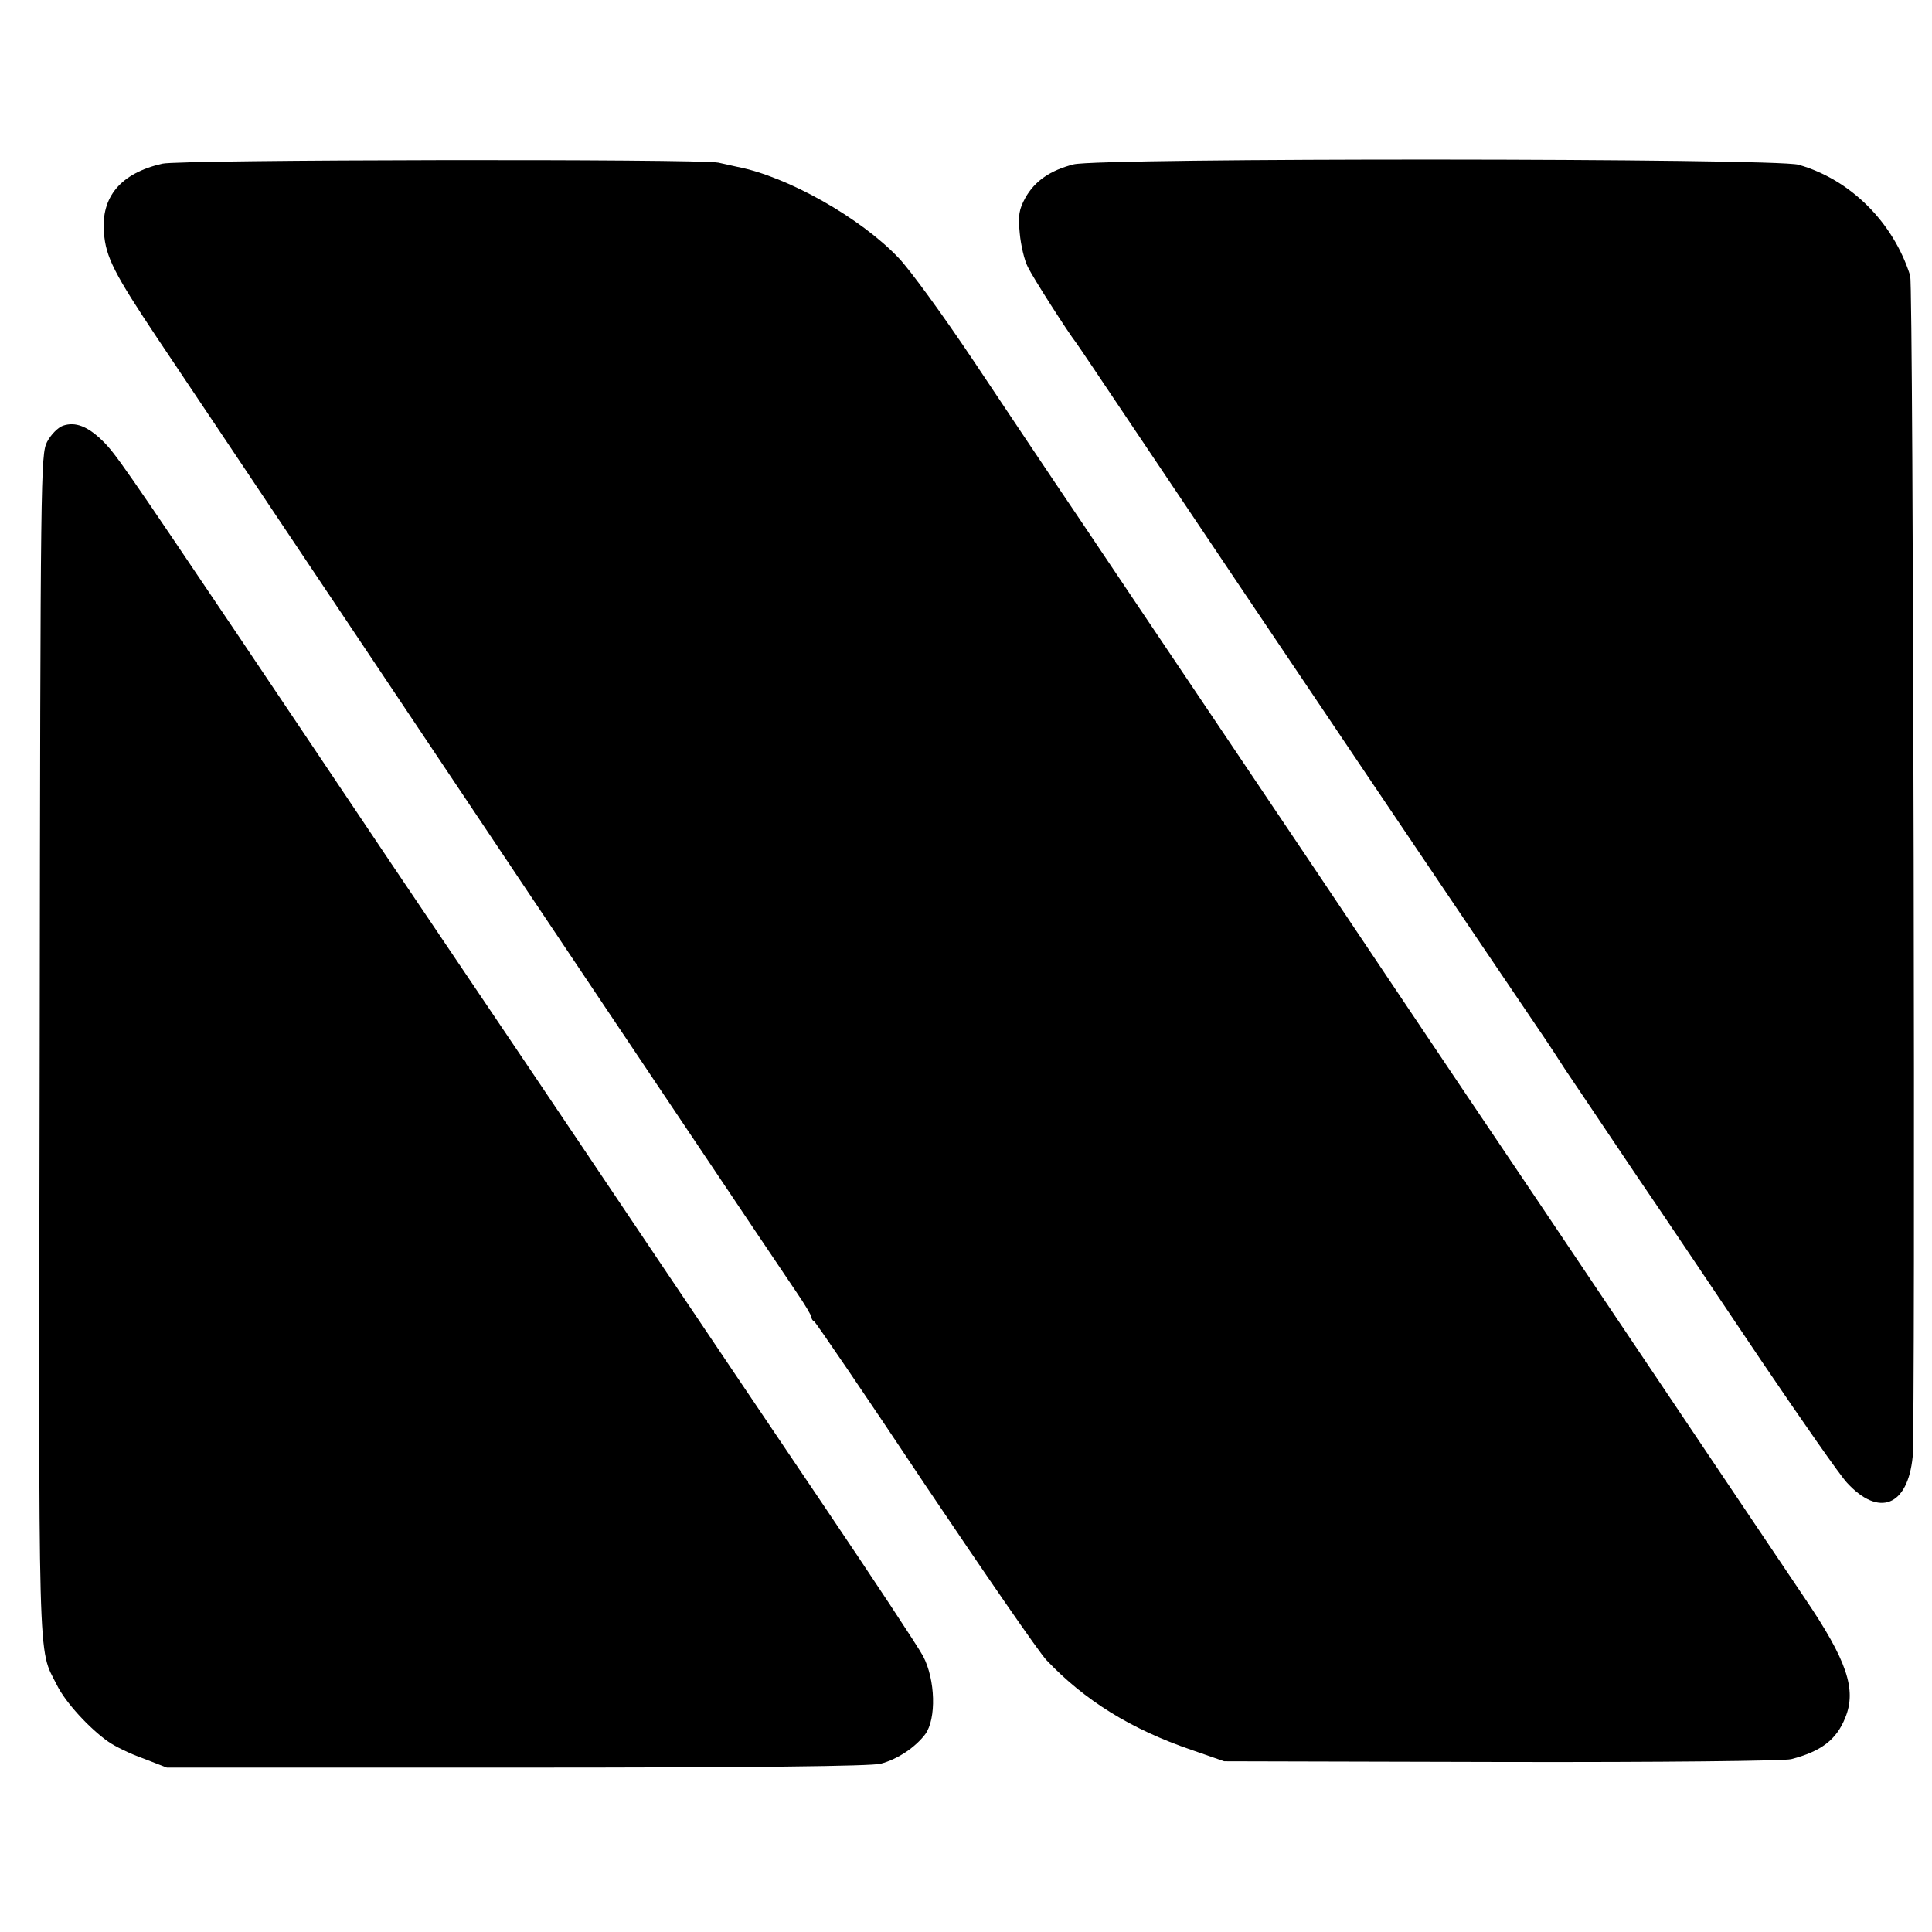
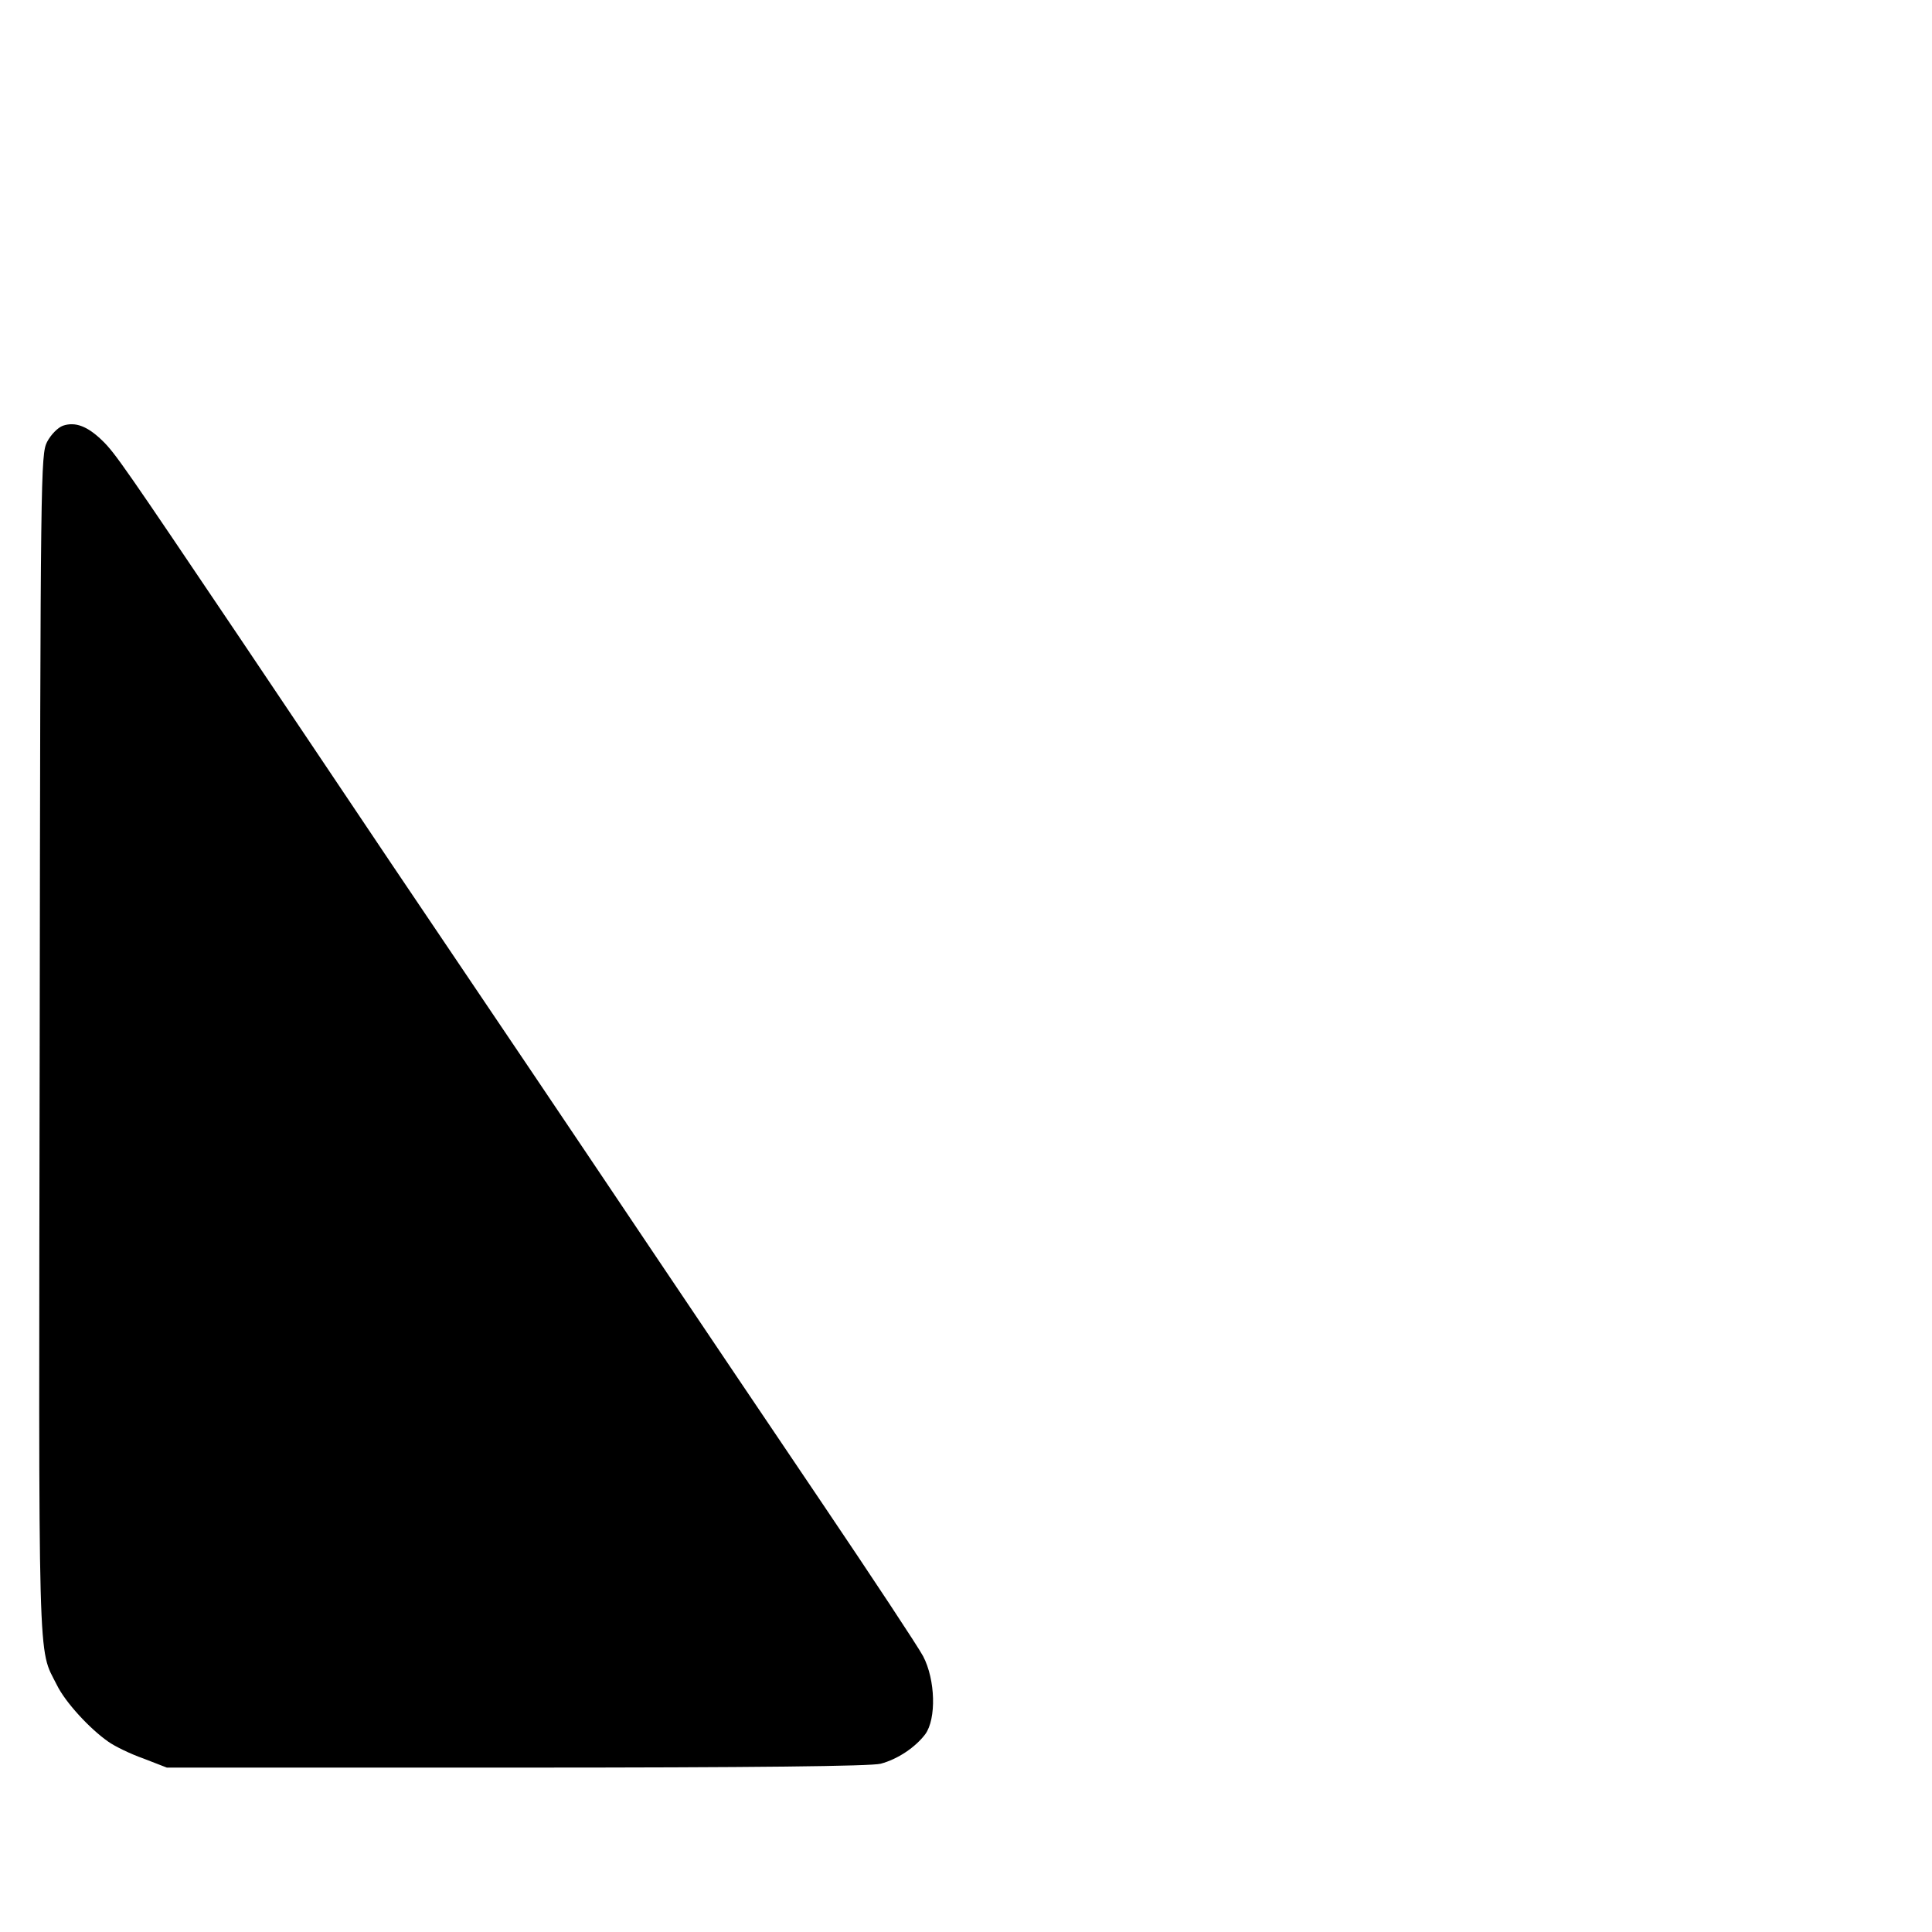
<svg xmlns="http://www.w3.org/2000/svg" version="1.0" width="550pt" height="550pt" viewBox="0 0 550 550" preserveAspectRatio="xMidYMid meet">
  <g transform="translate(0,550) scale(0.1,-0.1)" fill="#000000" stroke="none">
-     <path d="M462 5034 c-118 -27 -175 -94 -166 -197 5 -69 30 -117 152 -300 60 -89 306 -457 547 -817 684 -1023 1225 -1829 1272 -1898 24 -35 43 -67 43 -72 0 -4 3 -10 8 -12 4 -2 146 -210 315 -464 170 -253 325 -478 346 -500 109 -115 241 -197 414 -256 l92 -32 789 -2 c461 -1 805 3 825 8 85 22 129 55 154 118 33 80 5 163 -115 340 -64 95 -315 468 -756 1125 -130 193 -322 478 -427 635 -105 157 -312 465 -460 685 -148 220 -337 501 -420 625 -84 124 -221 329 -305 455 -85 127 -180 258 -213 292 -108 113 -314 230 -458 258 -13 3 -37 8 -54 12 -54 11 -1532 9 -1583 -3z" />
-     <path d="M3056 5032 c-66 -17 -110 -47 -137 -95 -18 -33 -21 -50 -16 -101 3 -33 13 -77 23 -96 15 -31 115 -187 137 -215 4 -5 74 -109 155 -230 393 -586 1017 -1512 1181 -1753 10 -15 36 -54 57 -87 22 -33 110 -163 195 -290 86 -126 249 -369 364 -540 115 -170 224 -326 243 -346 91 -99 173 -67 187 74 8 80 2 3336 -7 3362 -48 152 -170 274 -318 316 -66 19 -1991 20 -2064 1z" />
-     <path d="M179 4288 c-14 -5 -34 -25 -45 -46 -18 -36 -19 -82 -21 -1717 -3 -1819 -6 -1712 49 -1822 24 -49 93 -124 146 -161 18 -13 63 -35 100 -48 l67 -26 996 0 c681 0 1008 4 1036 11 49 13 99 47 127 84 32 44 29 155 -6 222 -15 28 -144 223 -287 435 -143 212 -357 529 -475 705 -118 176 -277 412 -353 525 -76 113 -255 378 -398 590 -142 212 -337 502 -433 645 -324 481 -354 525 -390 560 -43 42 -78 55 -113 43z" />
+     <path d="M179 4288 c-14 -5 -34 -25 -45 -46 -18 -36 -19 -82 -21 -1717 -3 -1819 -6 -1712 49 -1822 24 -49 93 -124 146 -161 18 -13 63 -35 100 -48 l67 -26 996 0 c681 0 1008 4 1036 11 49 13 99 47 127 84 32 44 29 155 -6 222 -15 28 -144 223 -287 435 -143 212 -357 529 -475 705 -118 176 -277 412 -353 525 -76 113 -255 378 -398 590 -142 212 -337 502 -433 645 -324 481 -354 525 -390 560 -43 42 -78 55 -113 43" />
  </g>
</svg>